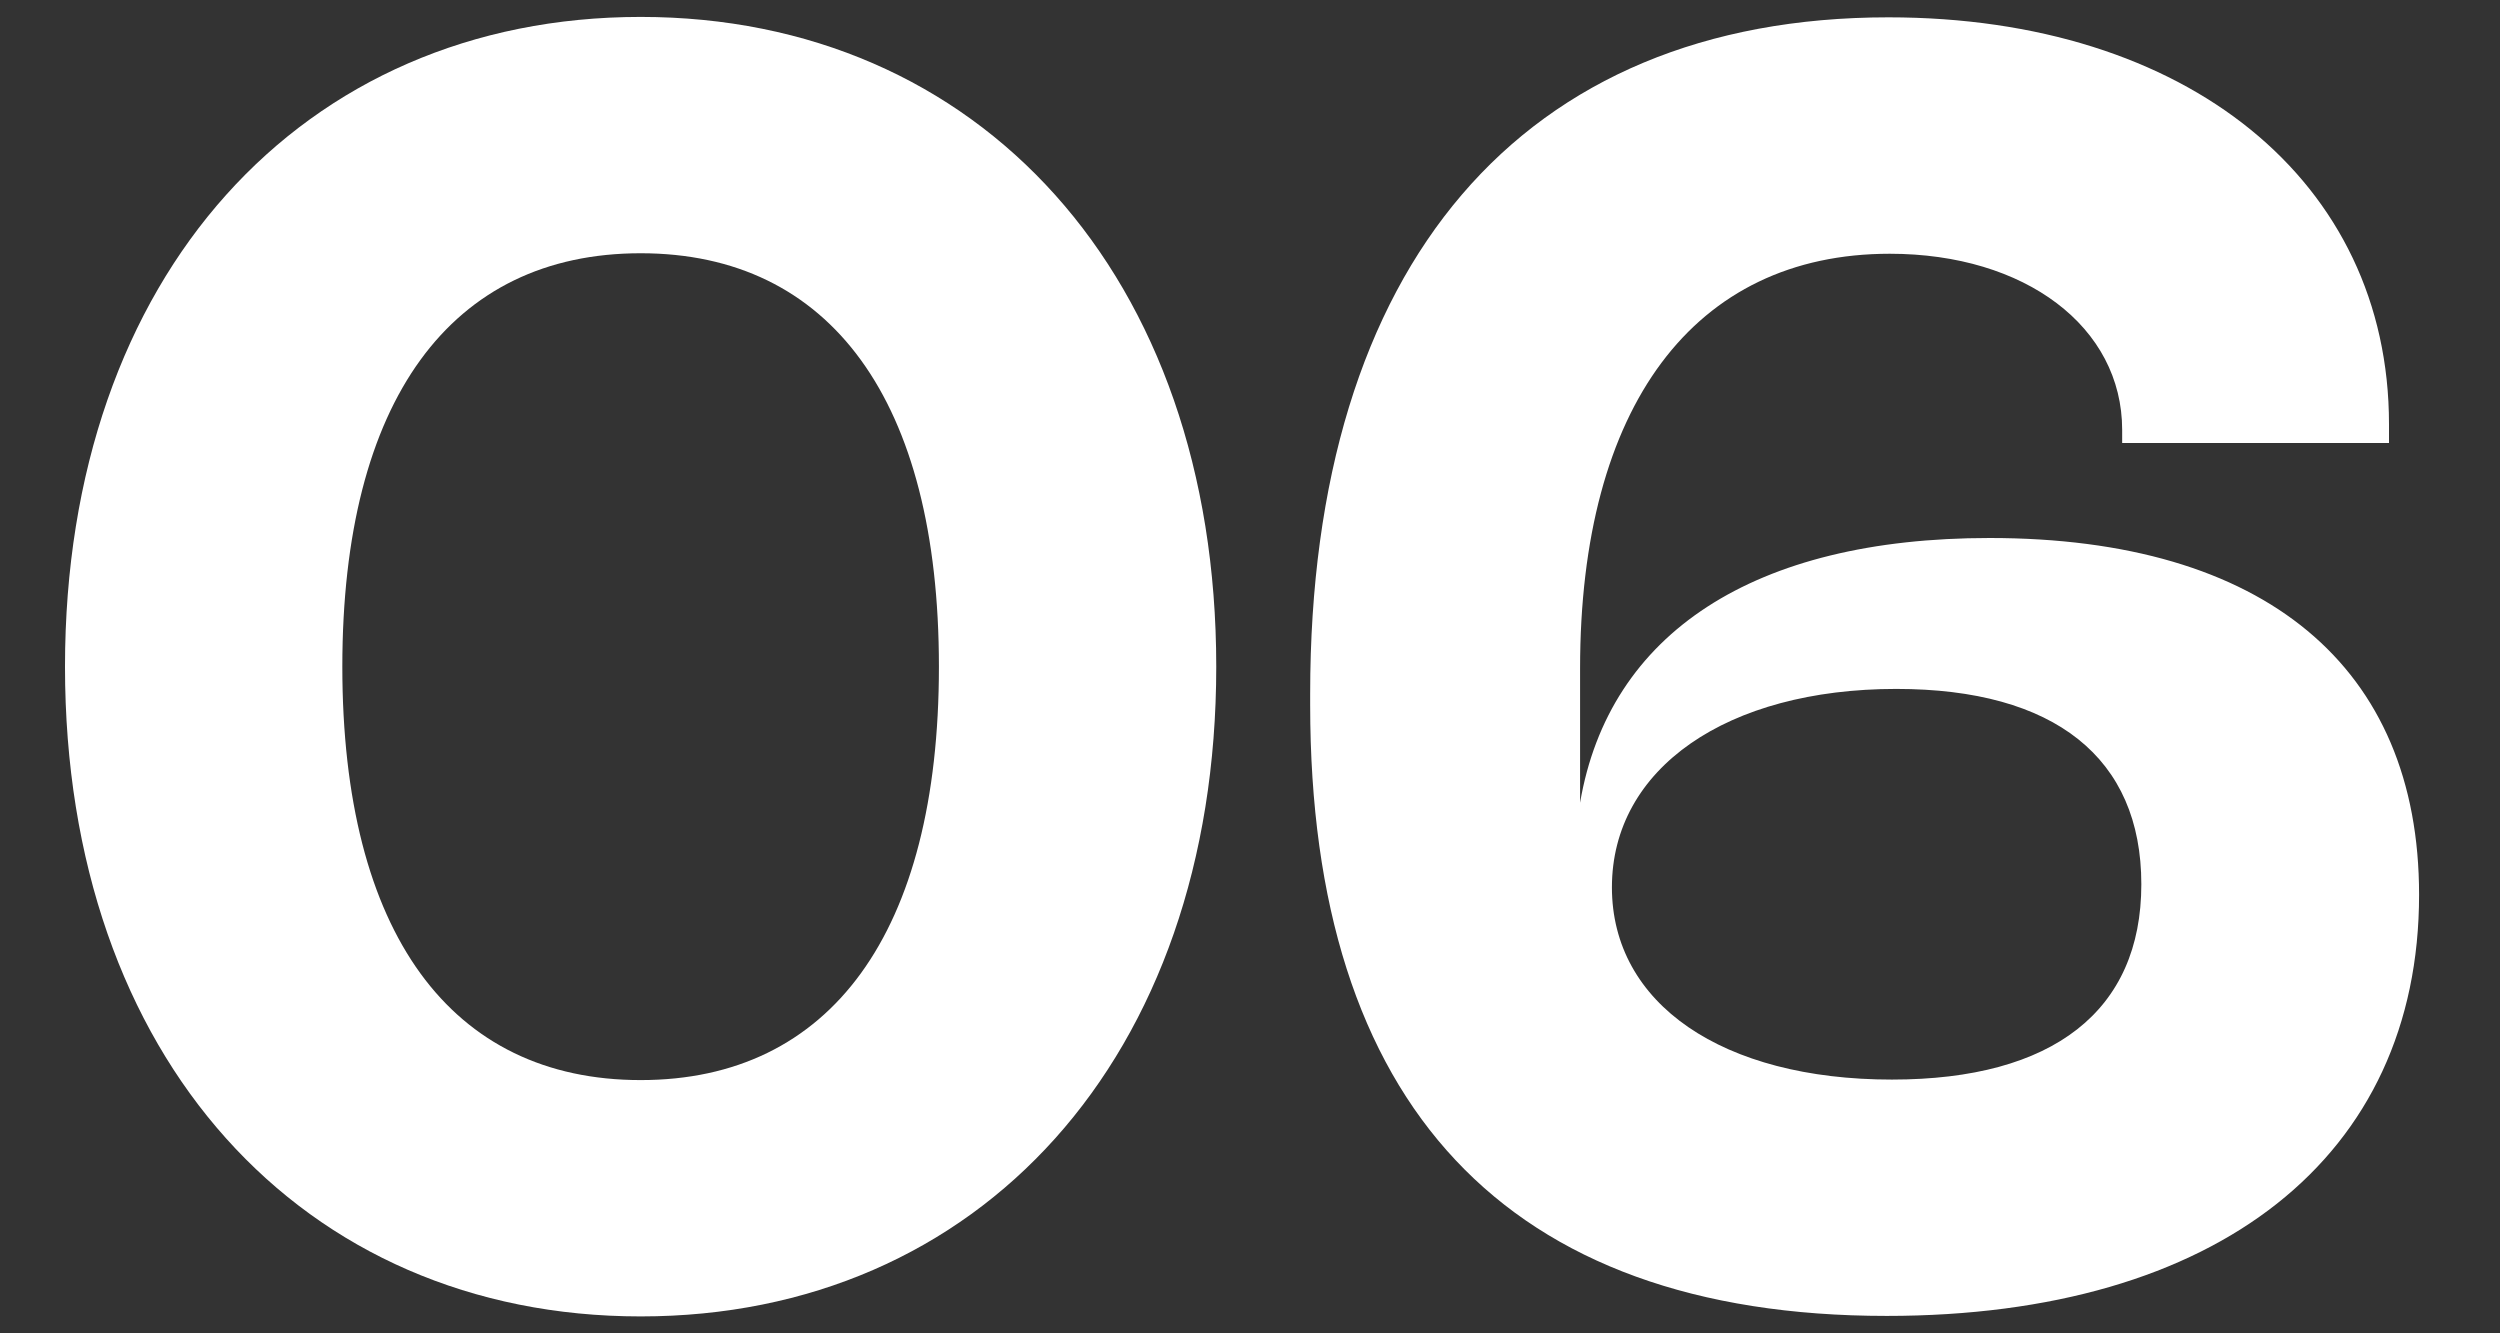
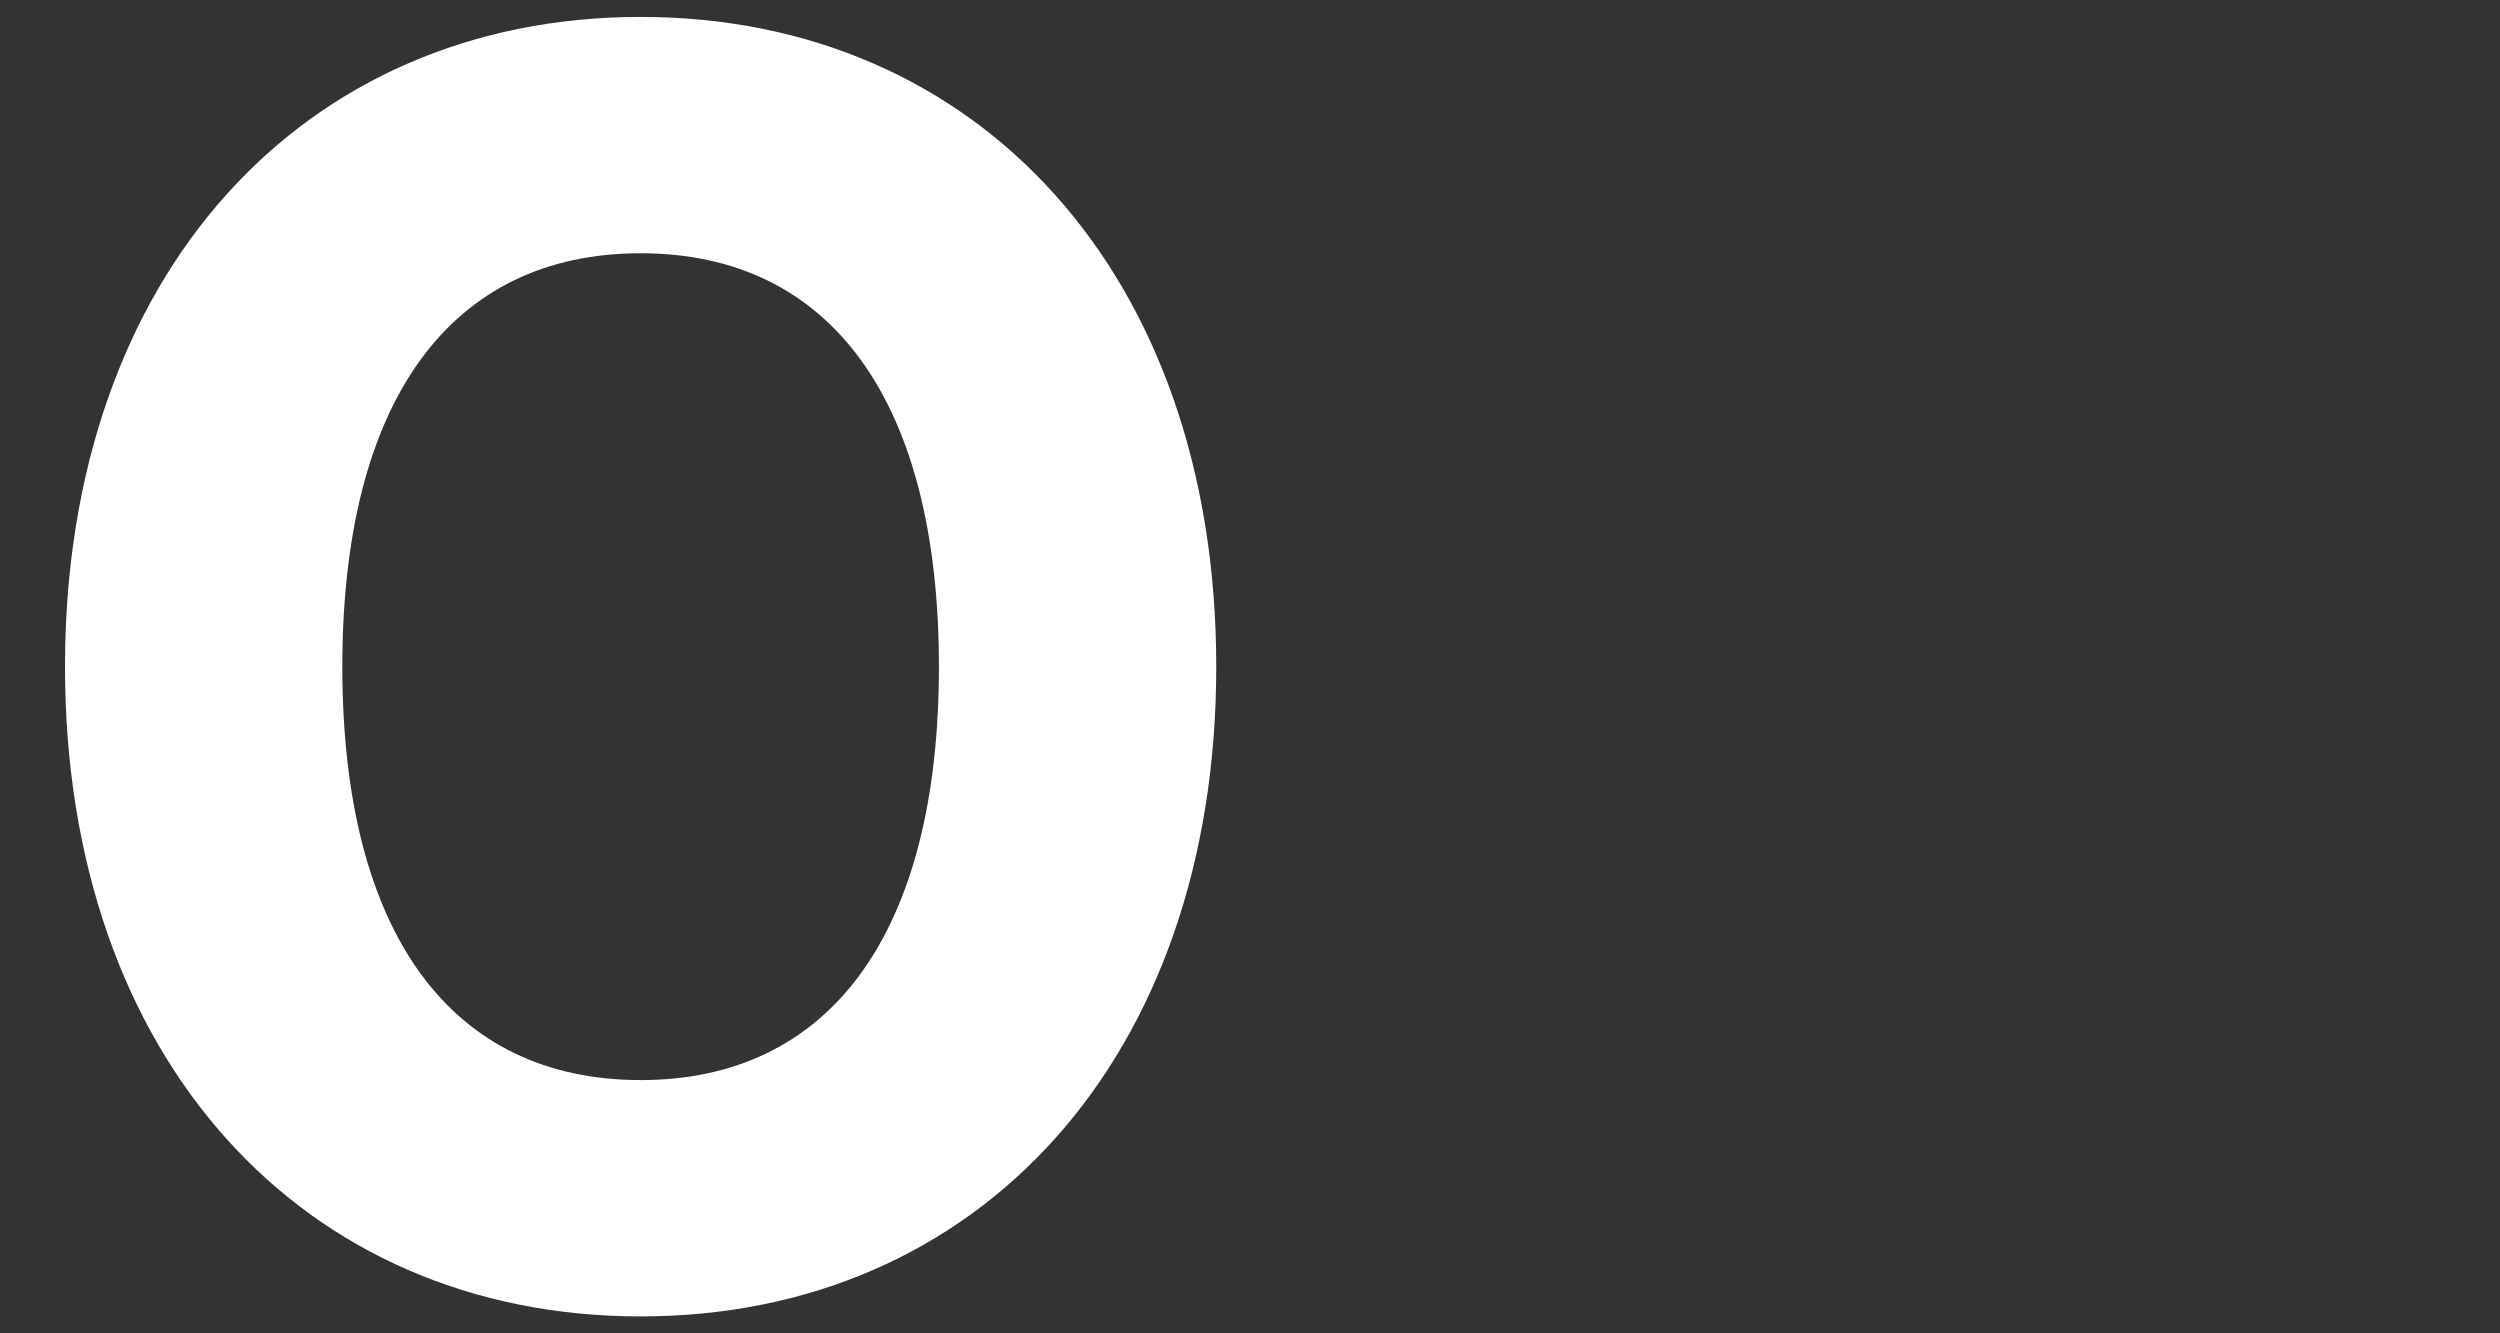
<svg xmlns="http://www.w3.org/2000/svg" width="30" height="16" viewBox="0 0 30 16" fill="none">
  <rect x="0" y="0" width="30" height="16" fill="#333333" stroke="none" />
  <g id="IconNumber06">
    <path d="M0.78 8C0.78 3.301 3.632 0.203 7.688 0.203C11.743 0.203 14.595 3.301 14.595 8C14.595 12.699 11.743 15.797 7.688 15.797C3.632 15.797 0.78 12.699 0.78 8ZM4.108 8C4.108 11.197 5.411 12.961 7.688 12.961C9.964 12.961 11.267 11.197 11.267 8C11.267 4.803 9.964 3.039 7.688 3.039C5.411 3.039 4.108 4.803 4.108 8Z" fill="white" />
-     <path d="M22.661 0.208C26.245 0.208 28.668 2.176 28.668 5.091V5.316H25.466V5.159C25.466 3.924 24.304 3.045 22.677 3.045C20.327 3.045 18.961 4.876 18.961 8.021V9.633C19.307 7.597 21.049 6.456 23.875 6.456C27.177 6.456 29.029 8 29.029 10.737C29.029 13.882 26.612 15.791 22.64 15.791C18.067 15.791 15.722 13.248 15.722 8.46V8.324C15.722 3.175 18.265 0.208 22.661 0.208ZM22.703 12.955C24.639 12.955 25.696 12.129 25.696 10.611C25.696 9.094 24.655 8.267 22.755 8.267C20.725 8.267 19.343 9.219 19.343 10.648C19.343 12.045 20.667 12.955 22.703 12.955Z" fill="white" />
  </g>
</svg>